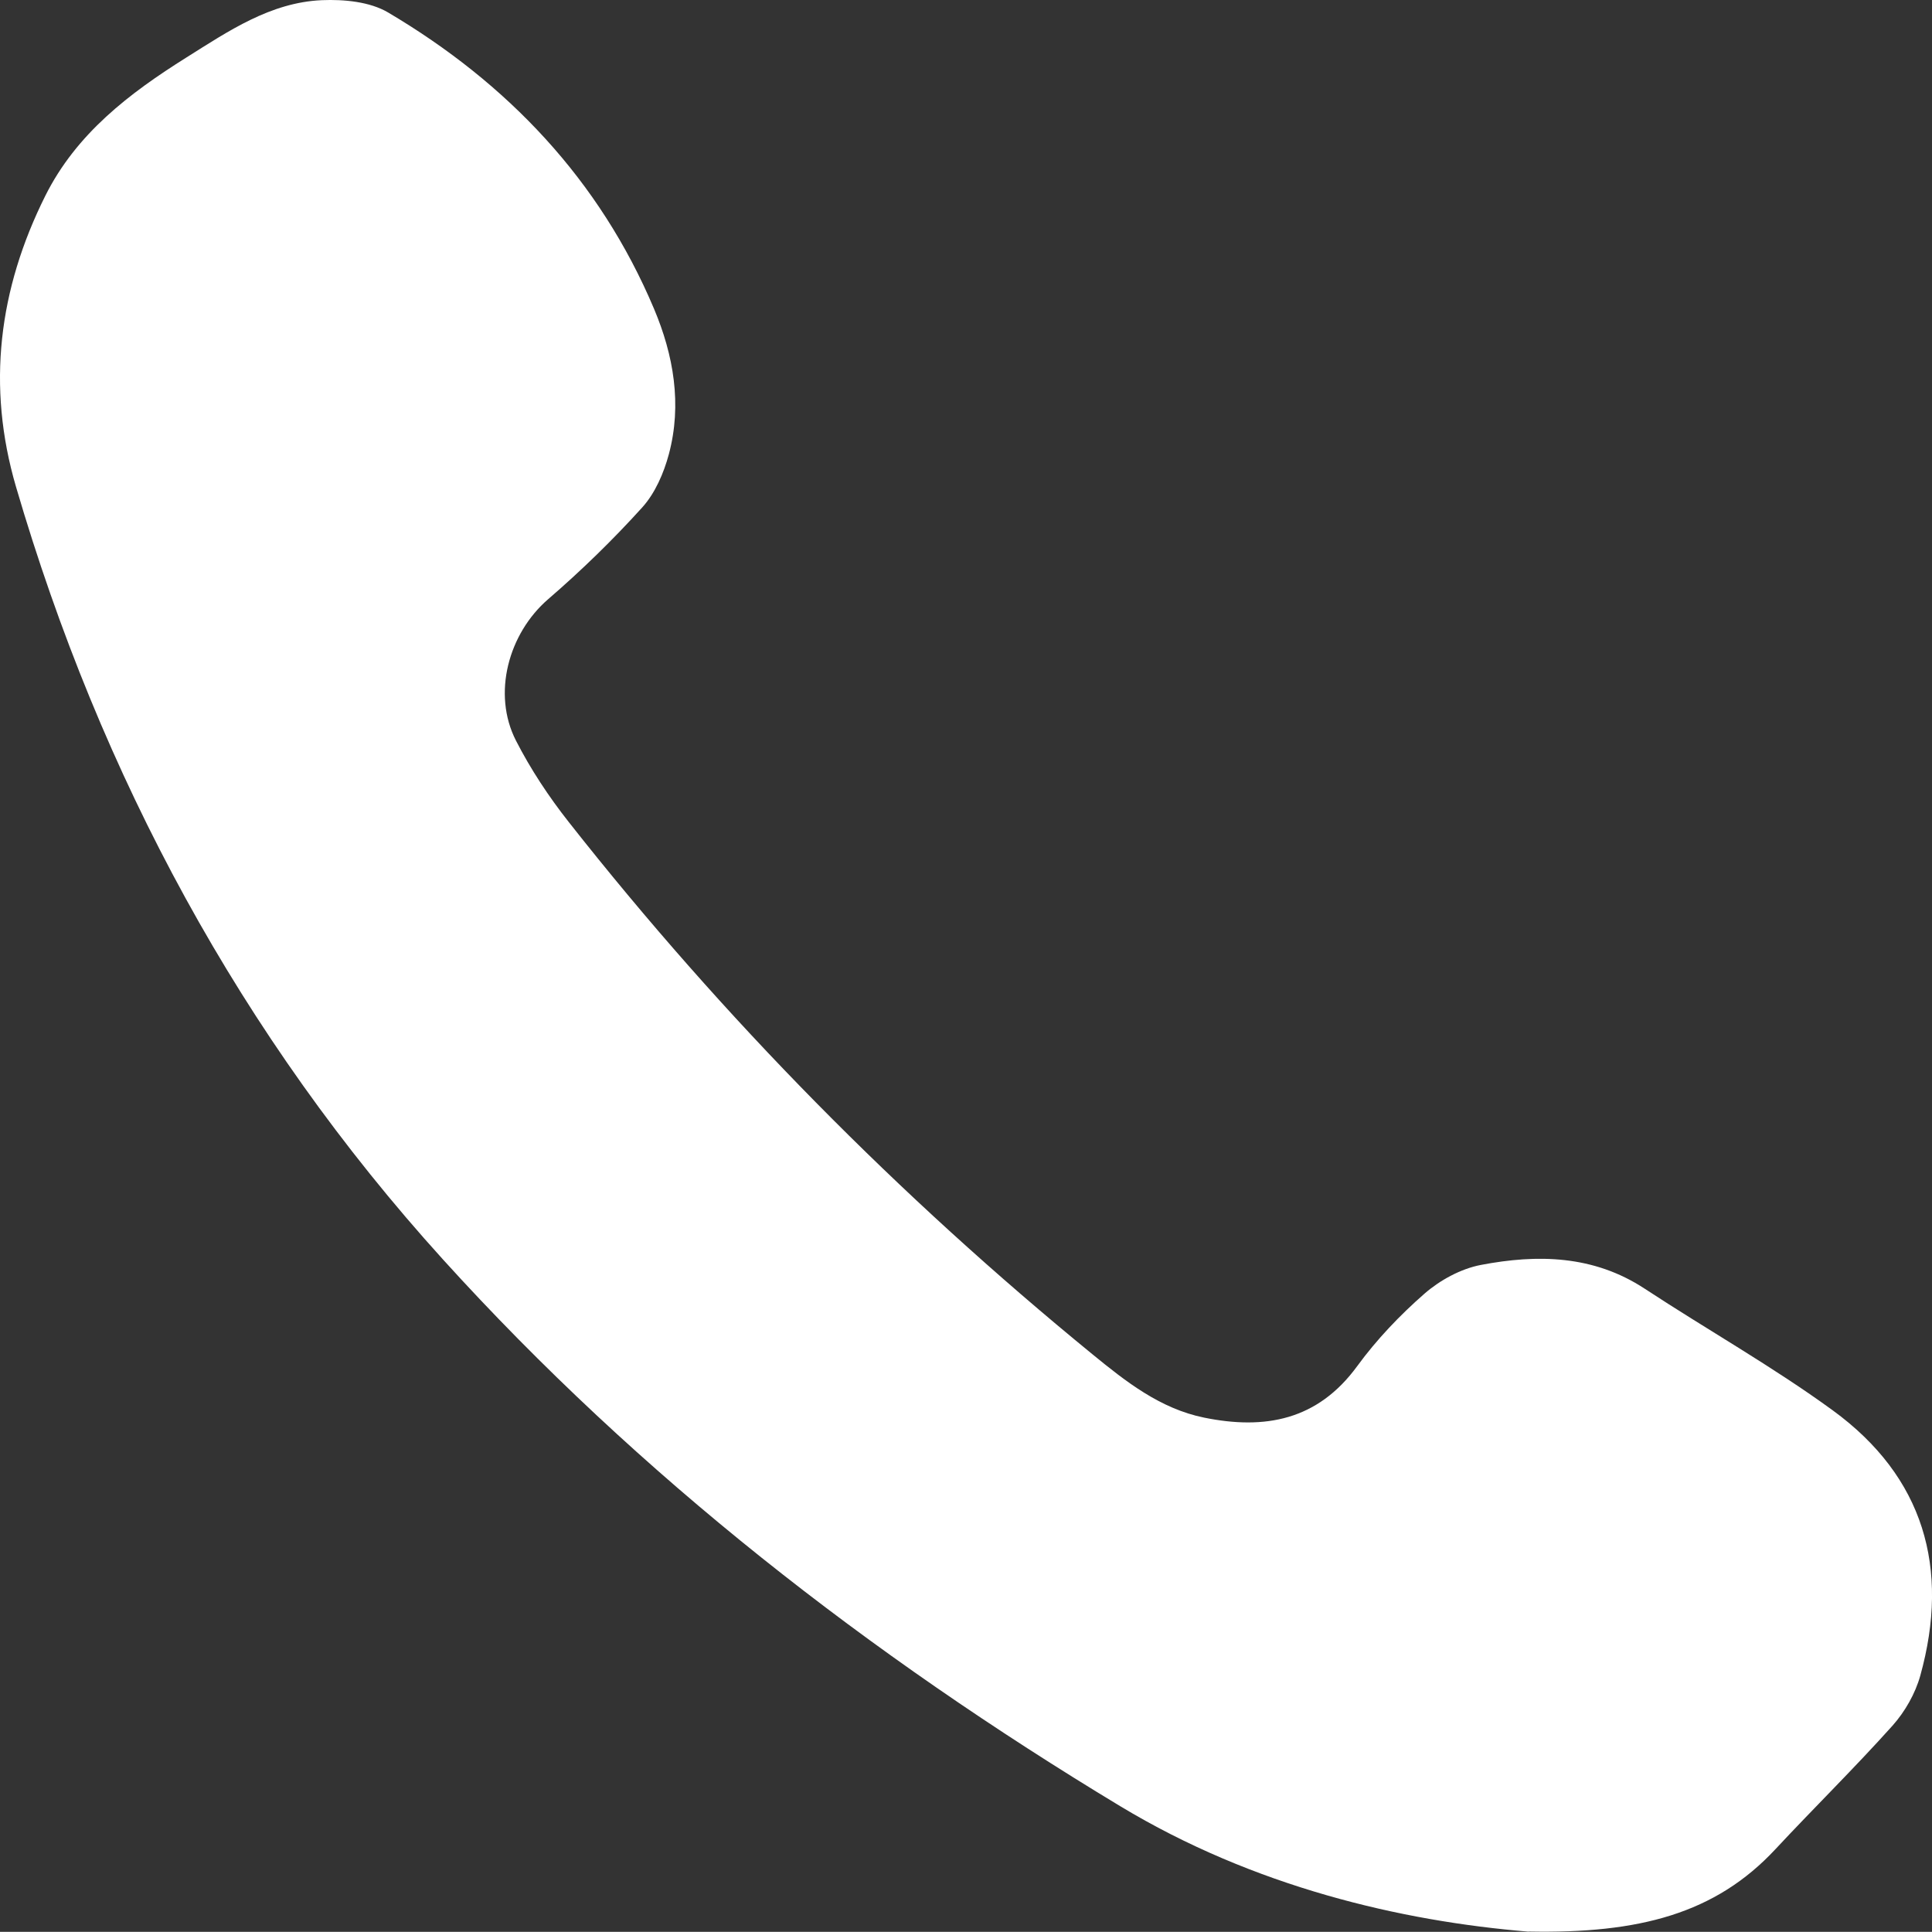
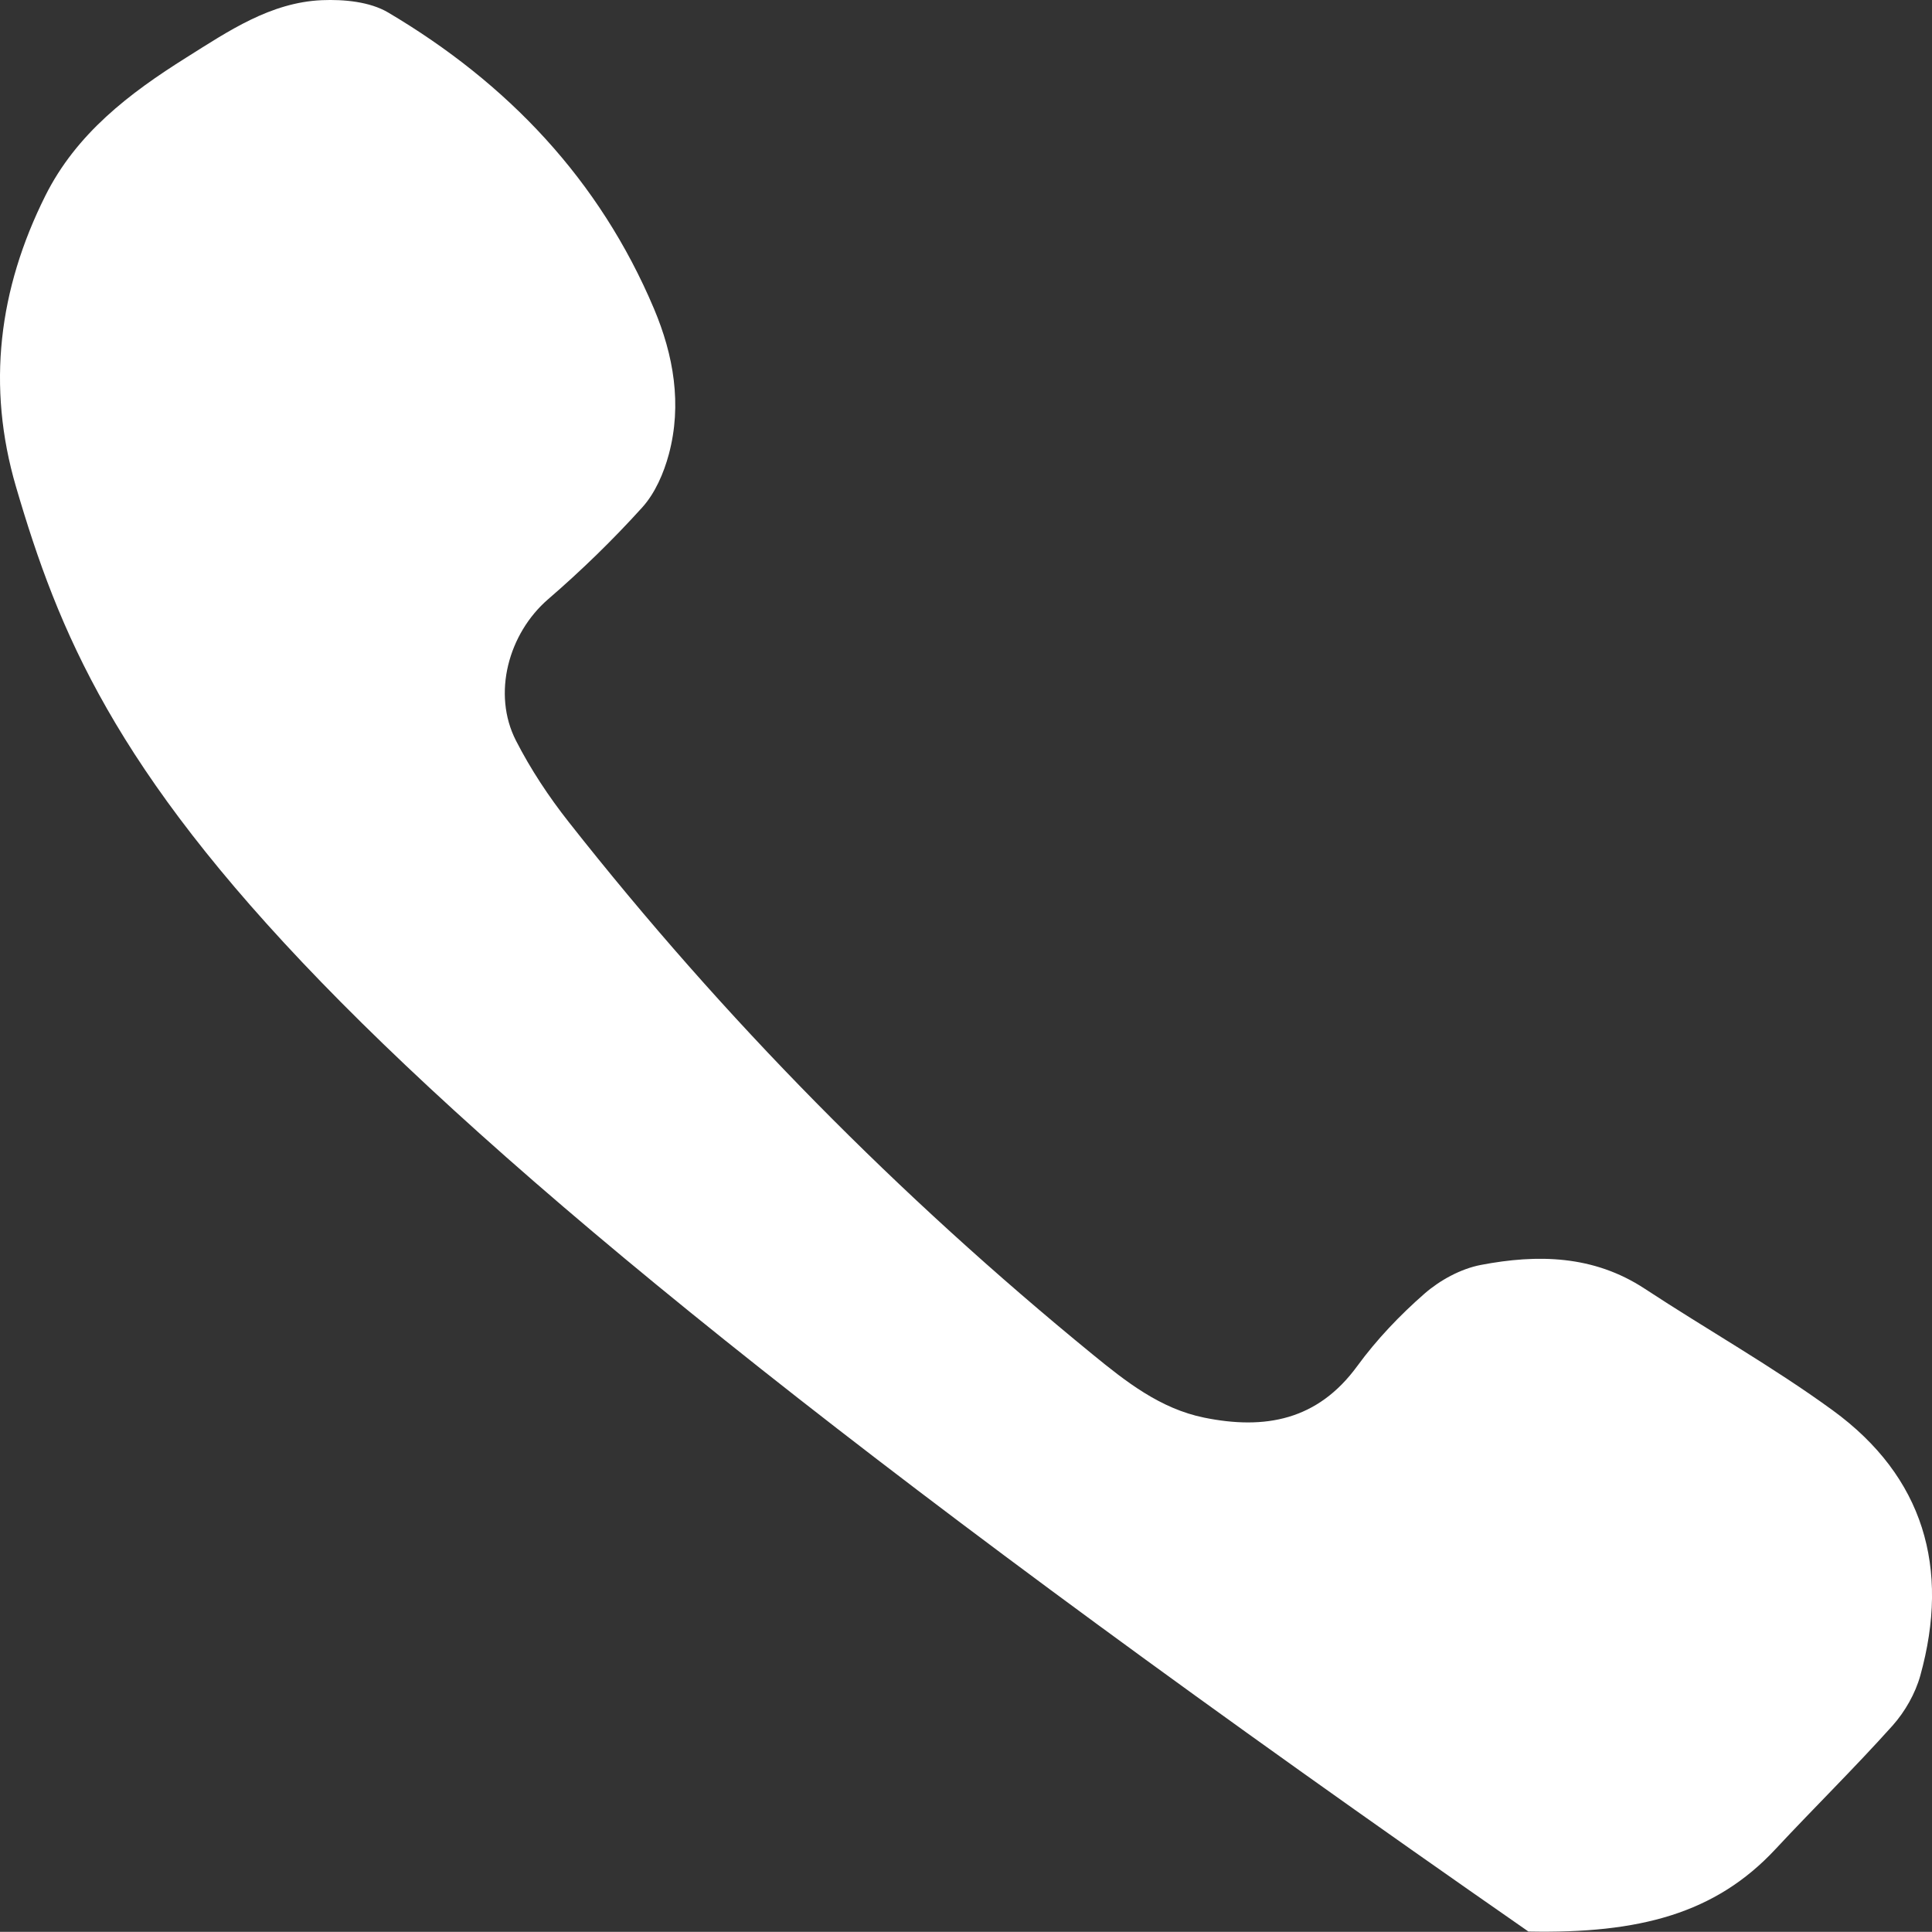
<svg xmlns="http://www.w3.org/2000/svg" id="_Слой_2" data-name="Слой 2" viewBox="0 0 335.11 335.08">
  <rect x="0" y="0" width="335.11" height="335.08" fill="#333333" stroke="none" />
  <defs>
    <style> .cls-1 { fill: #fff; } </style>
  </defs>
  <g id="_Слой_1-2" data-name="Слой 1">
-     <path class="cls-1" d="m265.14,335.05c-22.17-1.82-47.66-7.78-70.83-21.76-43.5-26.25-83.37-57.19-117.49-94.85C41.75,179.73,17.47,134.63,2.78,84.45-2.35,66.95-.22,50.17,7.84,34c5.4-10.83,14.61-17.83,24.51-24.04C39.63,5.39,46.91.42,55.83.03c3.83-.16,8.32.26,11.5,2.14,20.7,12.25,36.67,29.02,46.11,51.39,3.39,8.03,4.89,16.59,2.57,25.24-.88,3.27-2.38,6.74-4.61,9.21-5.09,5.63-10.57,10.96-16.32,15.92-6.86,5.92-9.77,16.39-5.57,24.56,2.54,4.96,5.68,9.7,9.13,14.08,26.87,34.14,57.25,64.88,90.88,92.36,5.76,4.71,11.72,9.41,19.33,10.96,10.55,2.15,19.69.48,26.56-8.93,3.36-4.6,7.39-8.83,11.68-12.58,2.69-2.34,6.28-4.3,9.75-4.97,9.83-1.88,19.55-1.72,28.44,4.12,10.82,7.11,22.15,13.48,32.6,21.09,15.8,11.51,20.38,27.38,15.2,46.02-.87,3.12-2.66,6.26-4.82,8.68-6.57,7.33-13.6,14.23-20.31,21.43-10.41,11.18-23.63,14.66-42.8,14.28Z" />
+     <path class="cls-1" d="m265.14,335.05C41.75,179.73,17.47,134.63,2.78,84.45-2.35,66.95-.22,50.17,7.84,34c5.4-10.83,14.61-17.83,24.51-24.04C39.63,5.39,46.91.42,55.83.03c3.83-.16,8.32.26,11.5,2.14,20.7,12.25,36.67,29.02,46.11,51.39,3.39,8.03,4.89,16.59,2.57,25.24-.88,3.27-2.38,6.74-4.61,9.21-5.09,5.63-10.57,10.96-16.32,15.92-6.86,5.92-9.77,16.39-5.57,24.56,2.54,4.96,5.68,9.7,9.13,14.08,26.87,34.14,57.25,64.88,90.88,92.36,5.76,4.71,11.72,9.41,19.33,10.96,10.55,2.15,19.69.48,26.56-8.93,3.36-4.6,7.39-8.83,11.68-12.58,2.69-2.34,6.28-4.3,9.75-4.97,9.83-1.88,19.55-1.72,28.44,4.12,10.82,7.11,22.15,13.48,32.6,21.09,15.8,11.51,20.38,27.38,15.2,46.02-.87,3.12-2.66,6.26-4.82,8.68-6.57,7.33-13.6,14.23-20.31,21.43-10.41,11.18-23.63,14.66-42.8,14.28Z" />
  </g>
</svg>